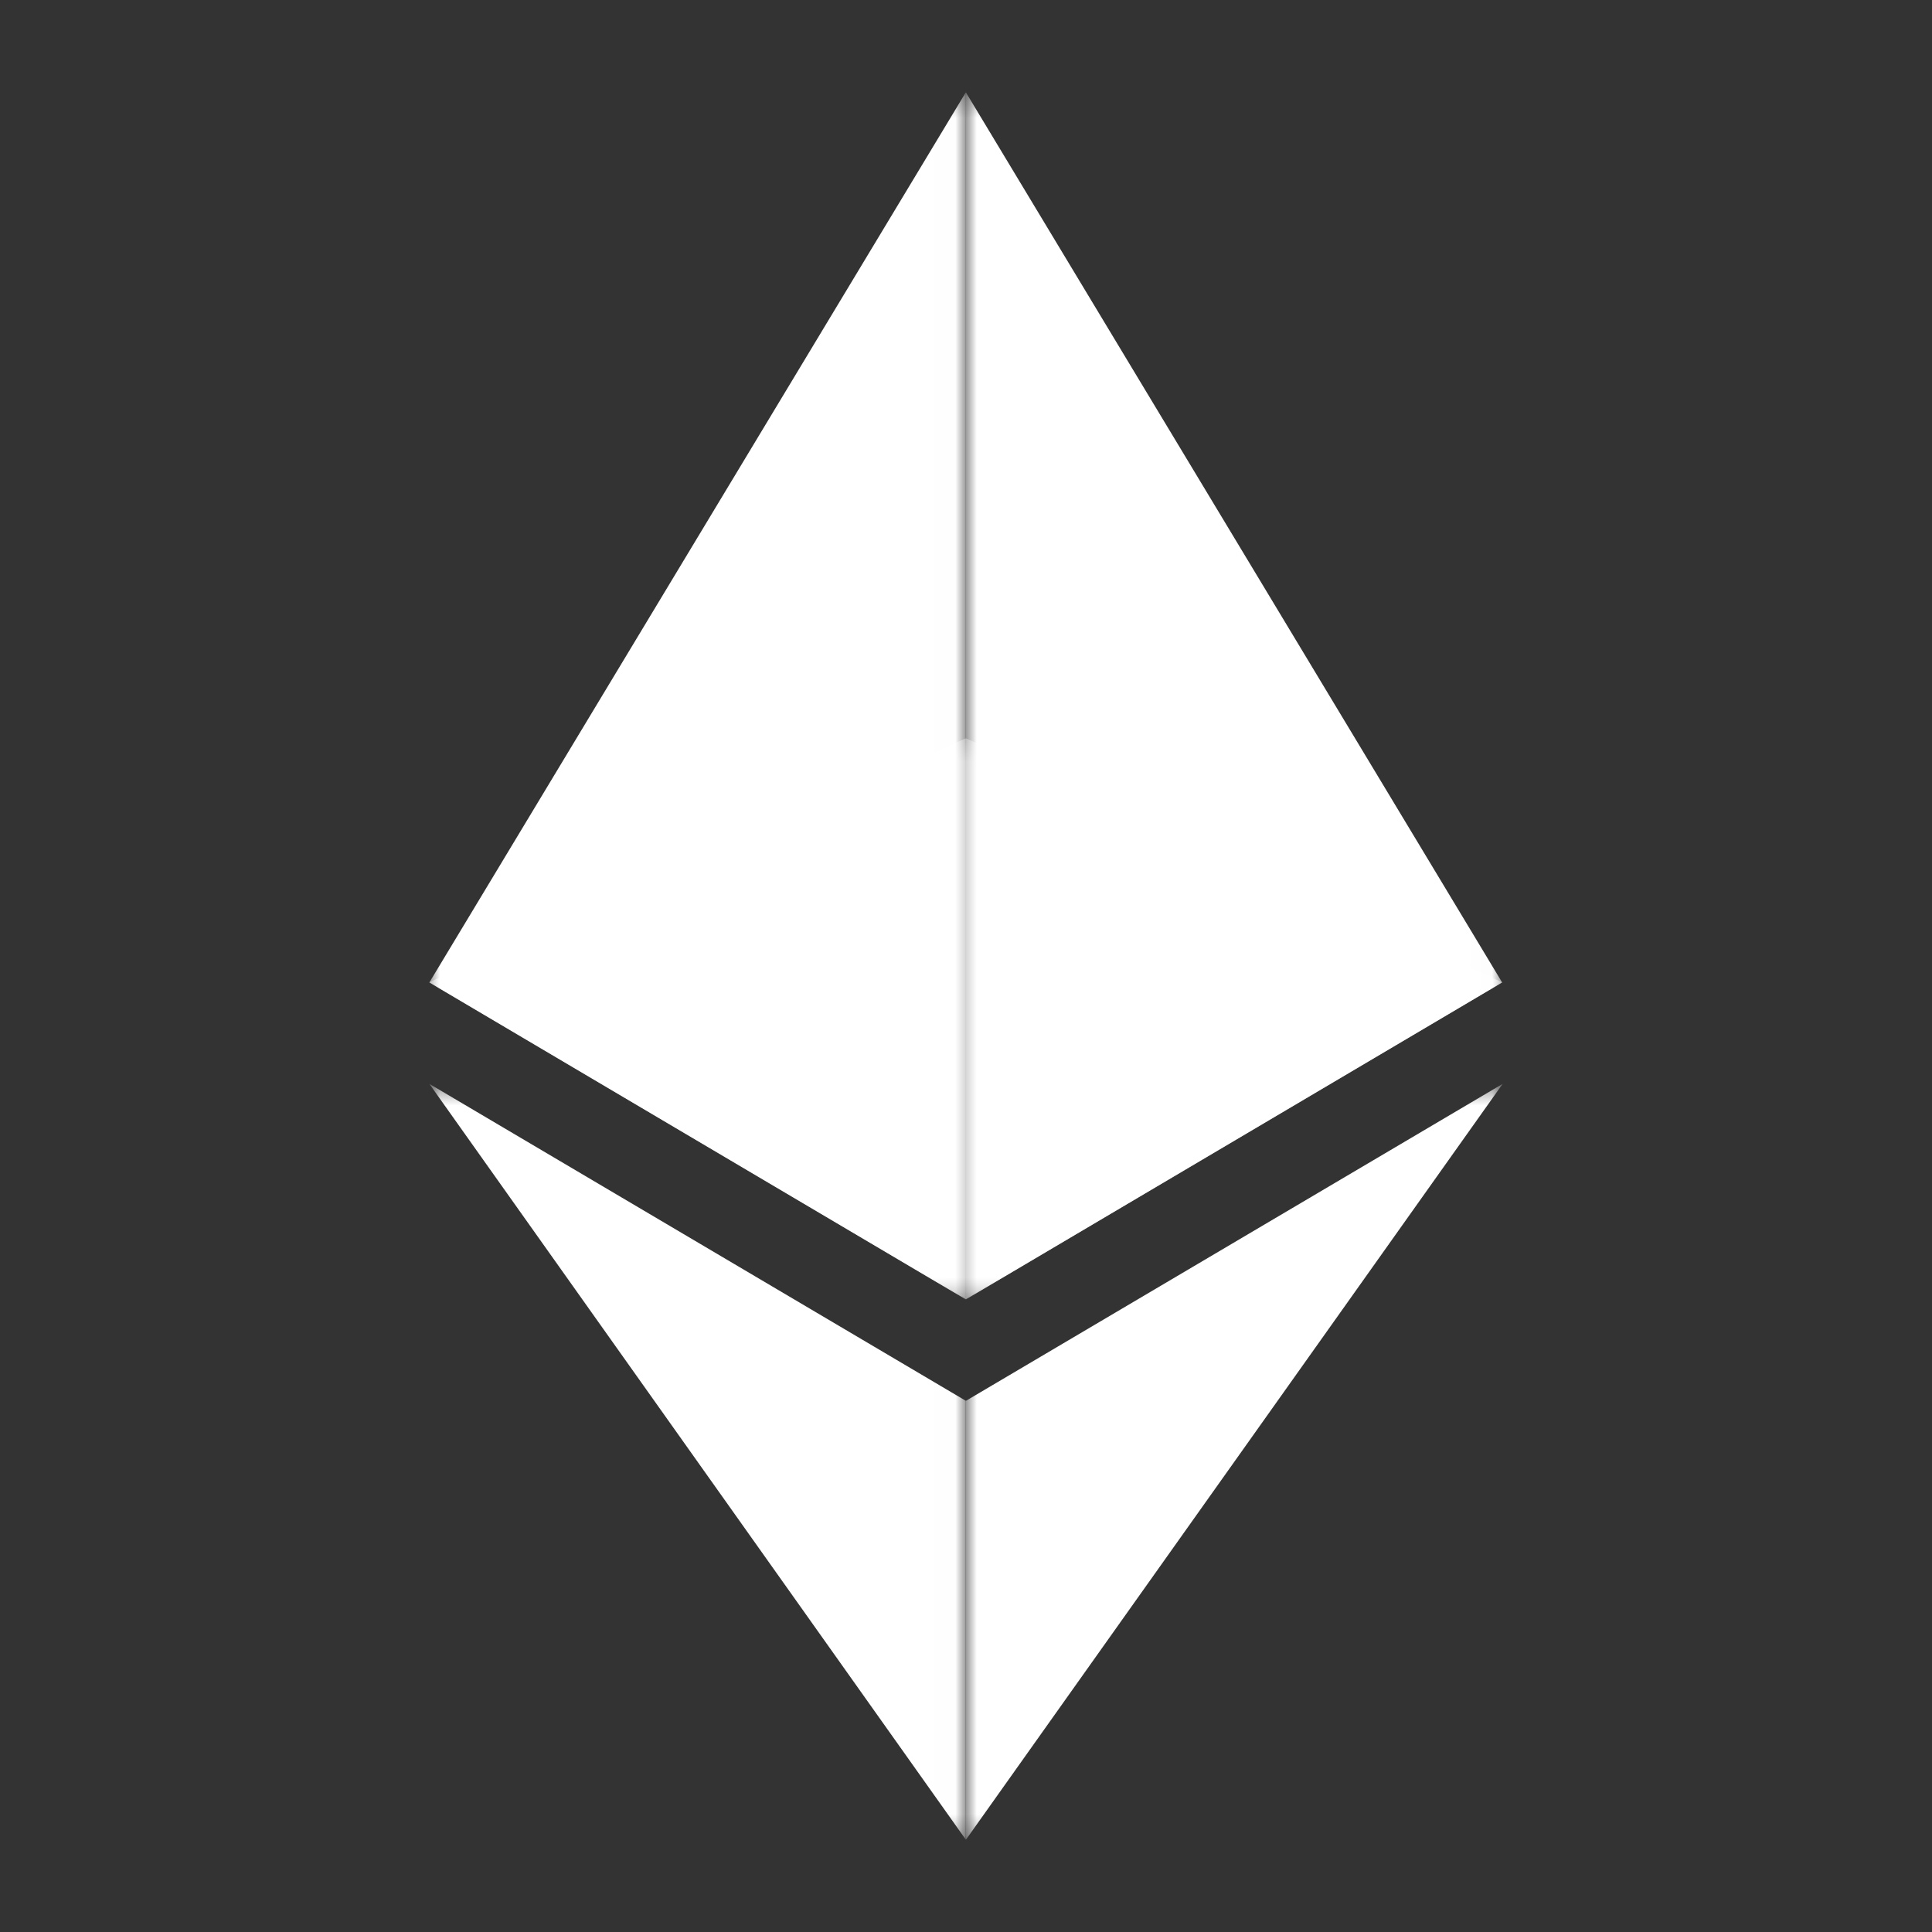
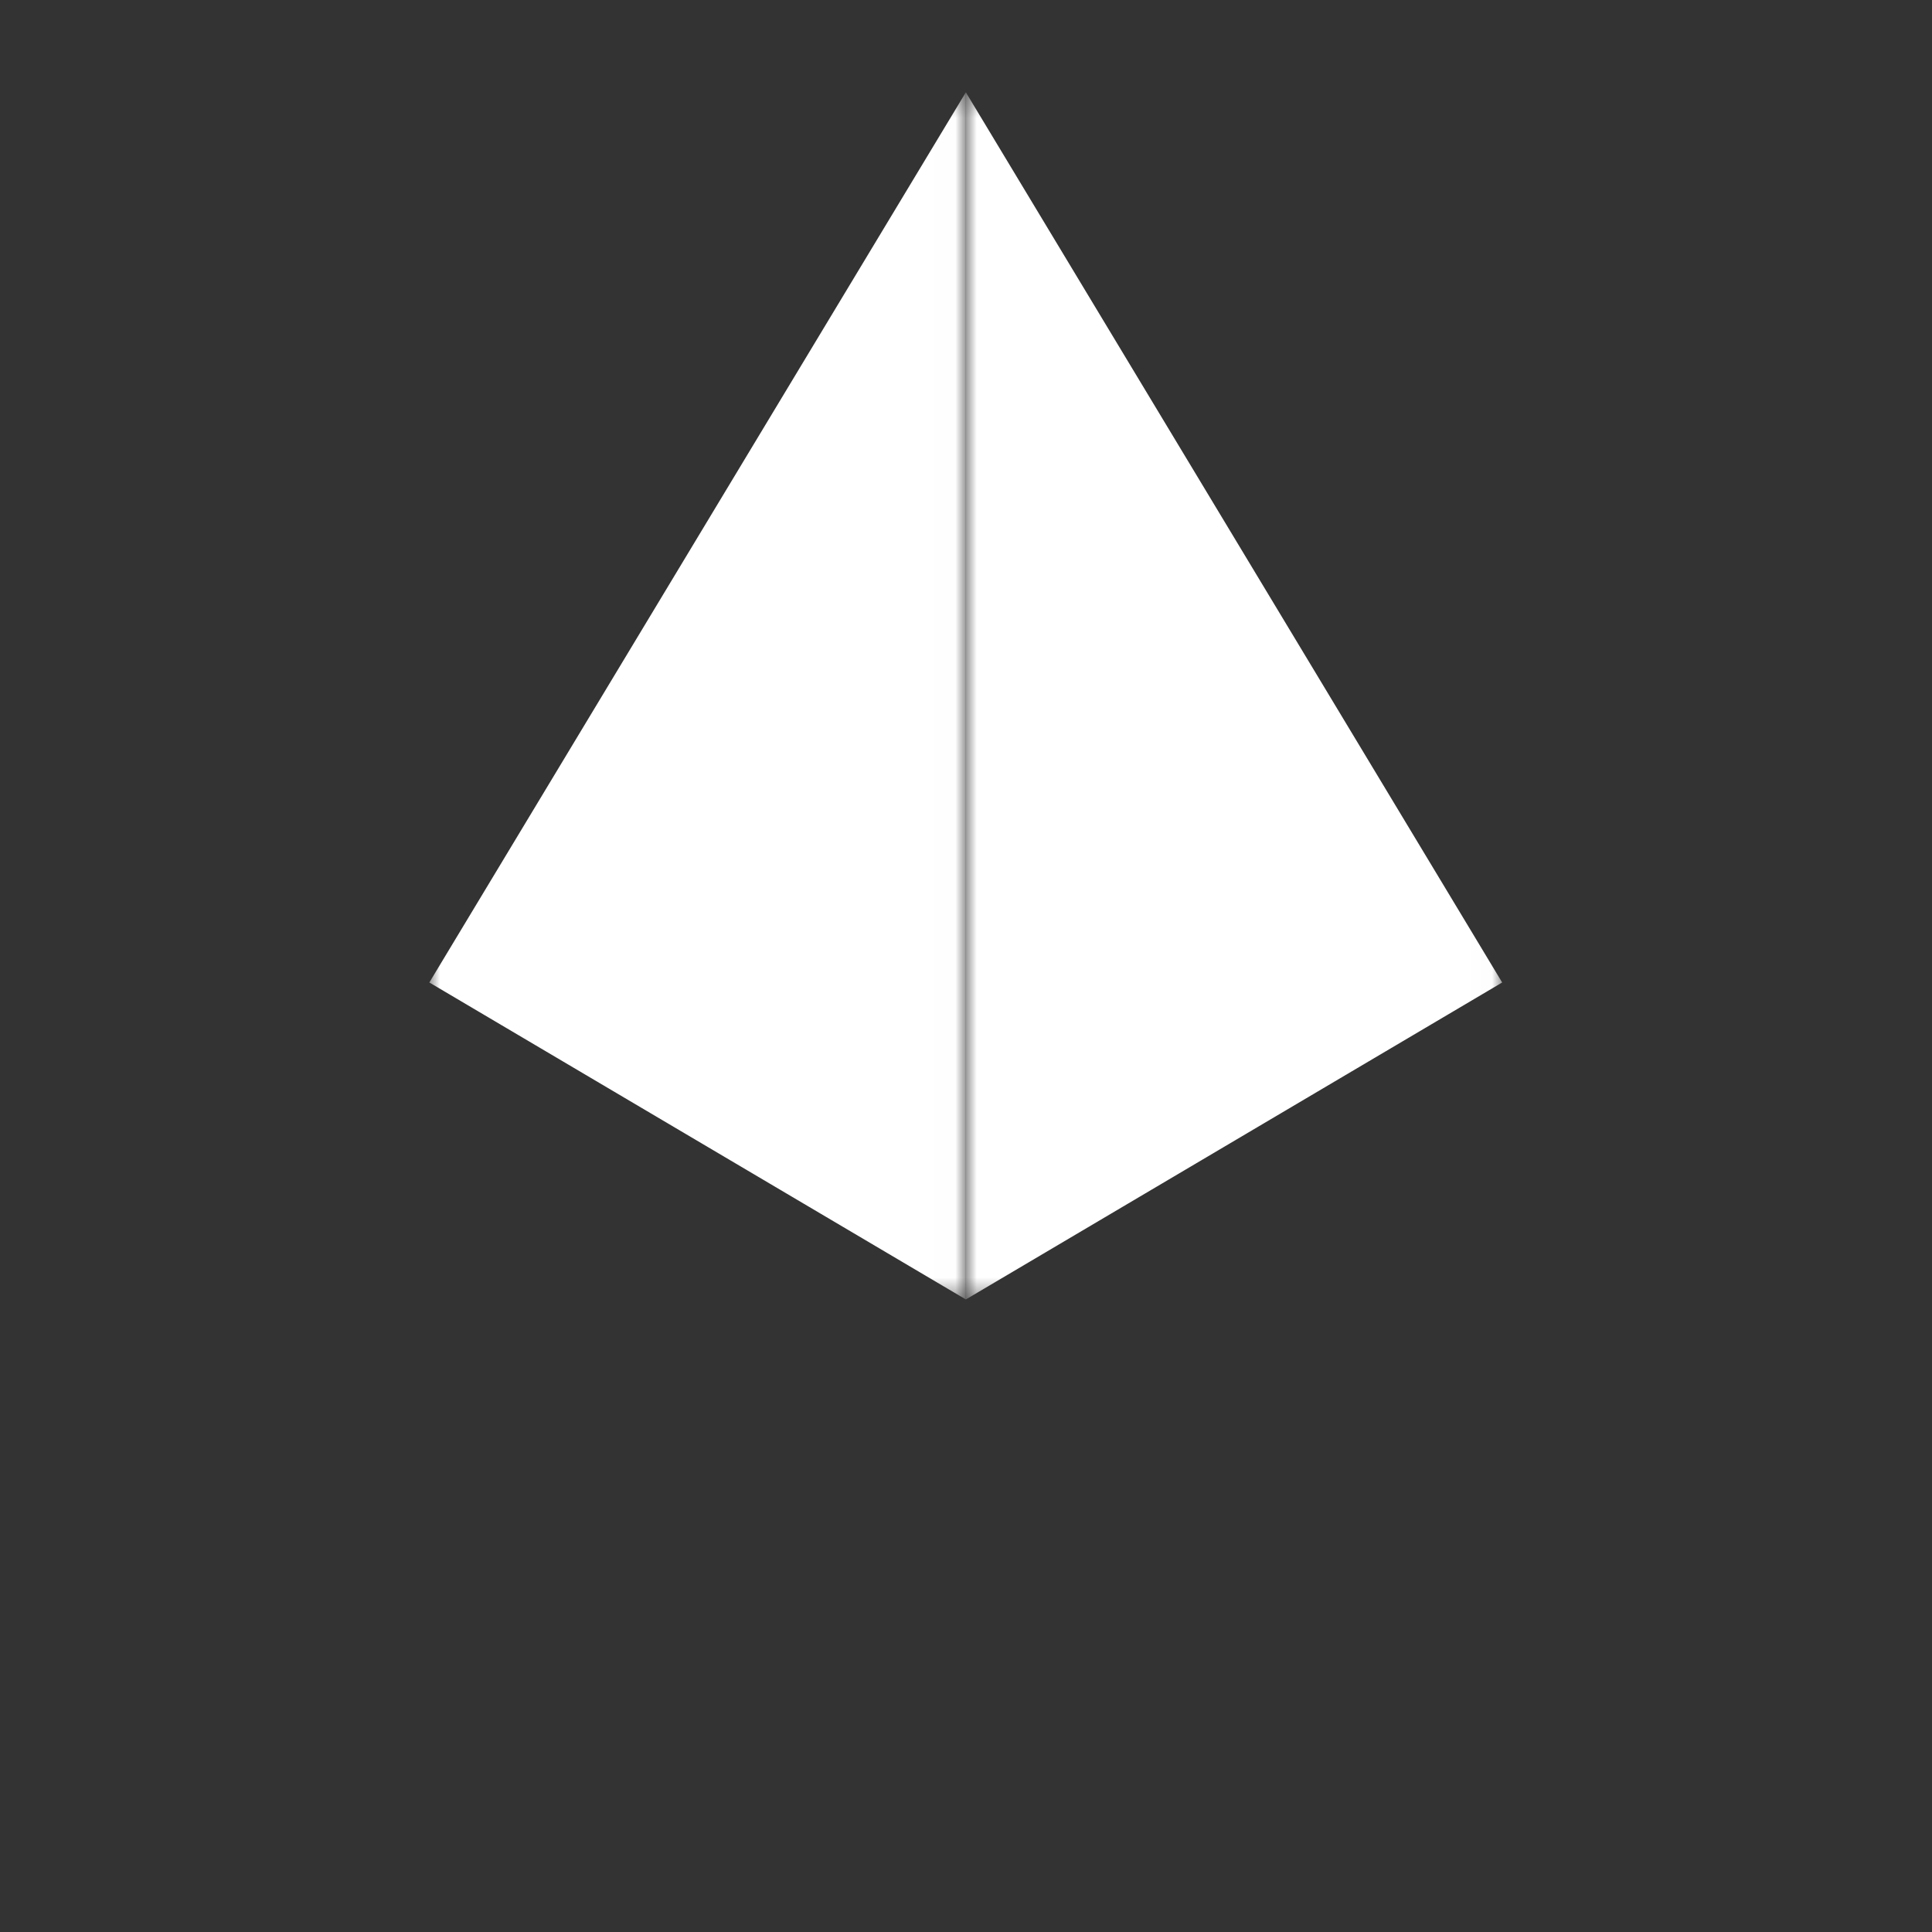
<svg xmlns="http://www.w3.org/2000/svg" width="90" height="90" viewBox="0 0 90 90" fill="none">
  <rect x="0" y="0" width="90" height="90" fill="#333333" stroke="none" />
  <g opacity="0.6">
    <mask id="mask0_168_22354" style="mask-type:luminance" maskUnits="userSpaceOnUse" x="20" y="34" width="50" height="27">
-       <path d="M20 34.388H69.975V60.52H20V34.388Z" fill="white" />
-     </mask>
+       </mask>
    <g mask="url(#mask0_168_22354)">
-       <path d="M44.992 34.39L20 45.757L44.992 60.522L69.975 45.757L44.992 34.39Z" fill="white" />
-     </g>
+       </g>
  </g>
  <mask id="mask1_168_22354" style="mask-type:luminance" maskUnits="userSpaceOnUse" x="20" y="4" width="25" height="57">
    <path d="M20 4.303H44.992V60.535H20V4.303Z" fill="white" />
  </mask>
  <g mask="url(#mask1_168_22354)">
    <path d="M20 45.768L44.992 60.533V4.301L20 45.768Z" fill="white" />
  </g>
  <mask id="mask2_168_22354" style="mask-type:luminance" maskUnits="userSpaceOnUse" x="44" y="4" width="26" height="57">
    <path d="M44.994 4.303H69.987V60.535H44.994V4.303Z" fill="white" />
  </mask>
  <g mask="url(#mask2_168_22354)">
    <path d="M44.994 4.301V60.533L69.977 45.768L44.994 4.301Z" fill="white" />
  </g>
  <mask id="mask3_168_22354" style="mask-type:luminance" maskUnits="userSpaceOnUse" x="20" y="50" width="25" height="36">
-     <path d="M20 50.488H44.992V85.698H20V50.488Z" fill="white" />
-   </mask>
+     </mask>
  <g mask="url(#mask3_168_22354)">
    <path d="M20 50.49L44.992 85.699V65.255L20 50.49Z" fill="white" />
  </g>
  <mask id="mask4_168_22354" style="mask-type:luminance" maskUnits="userSpaceOnUse" x="44" y="50" width="26" height="36">
-     <path d="M44.998 50.488H70V85.698H44.998V50.488Z" fill="white" />
-   </mask>
+     </mask>
  <g mask="url(#mask4_168_22354)">
    <path d="M44.998 65.255V85.699L70 50.49L44.998 65.255Z" fill="white" />
  </g>
</svg>